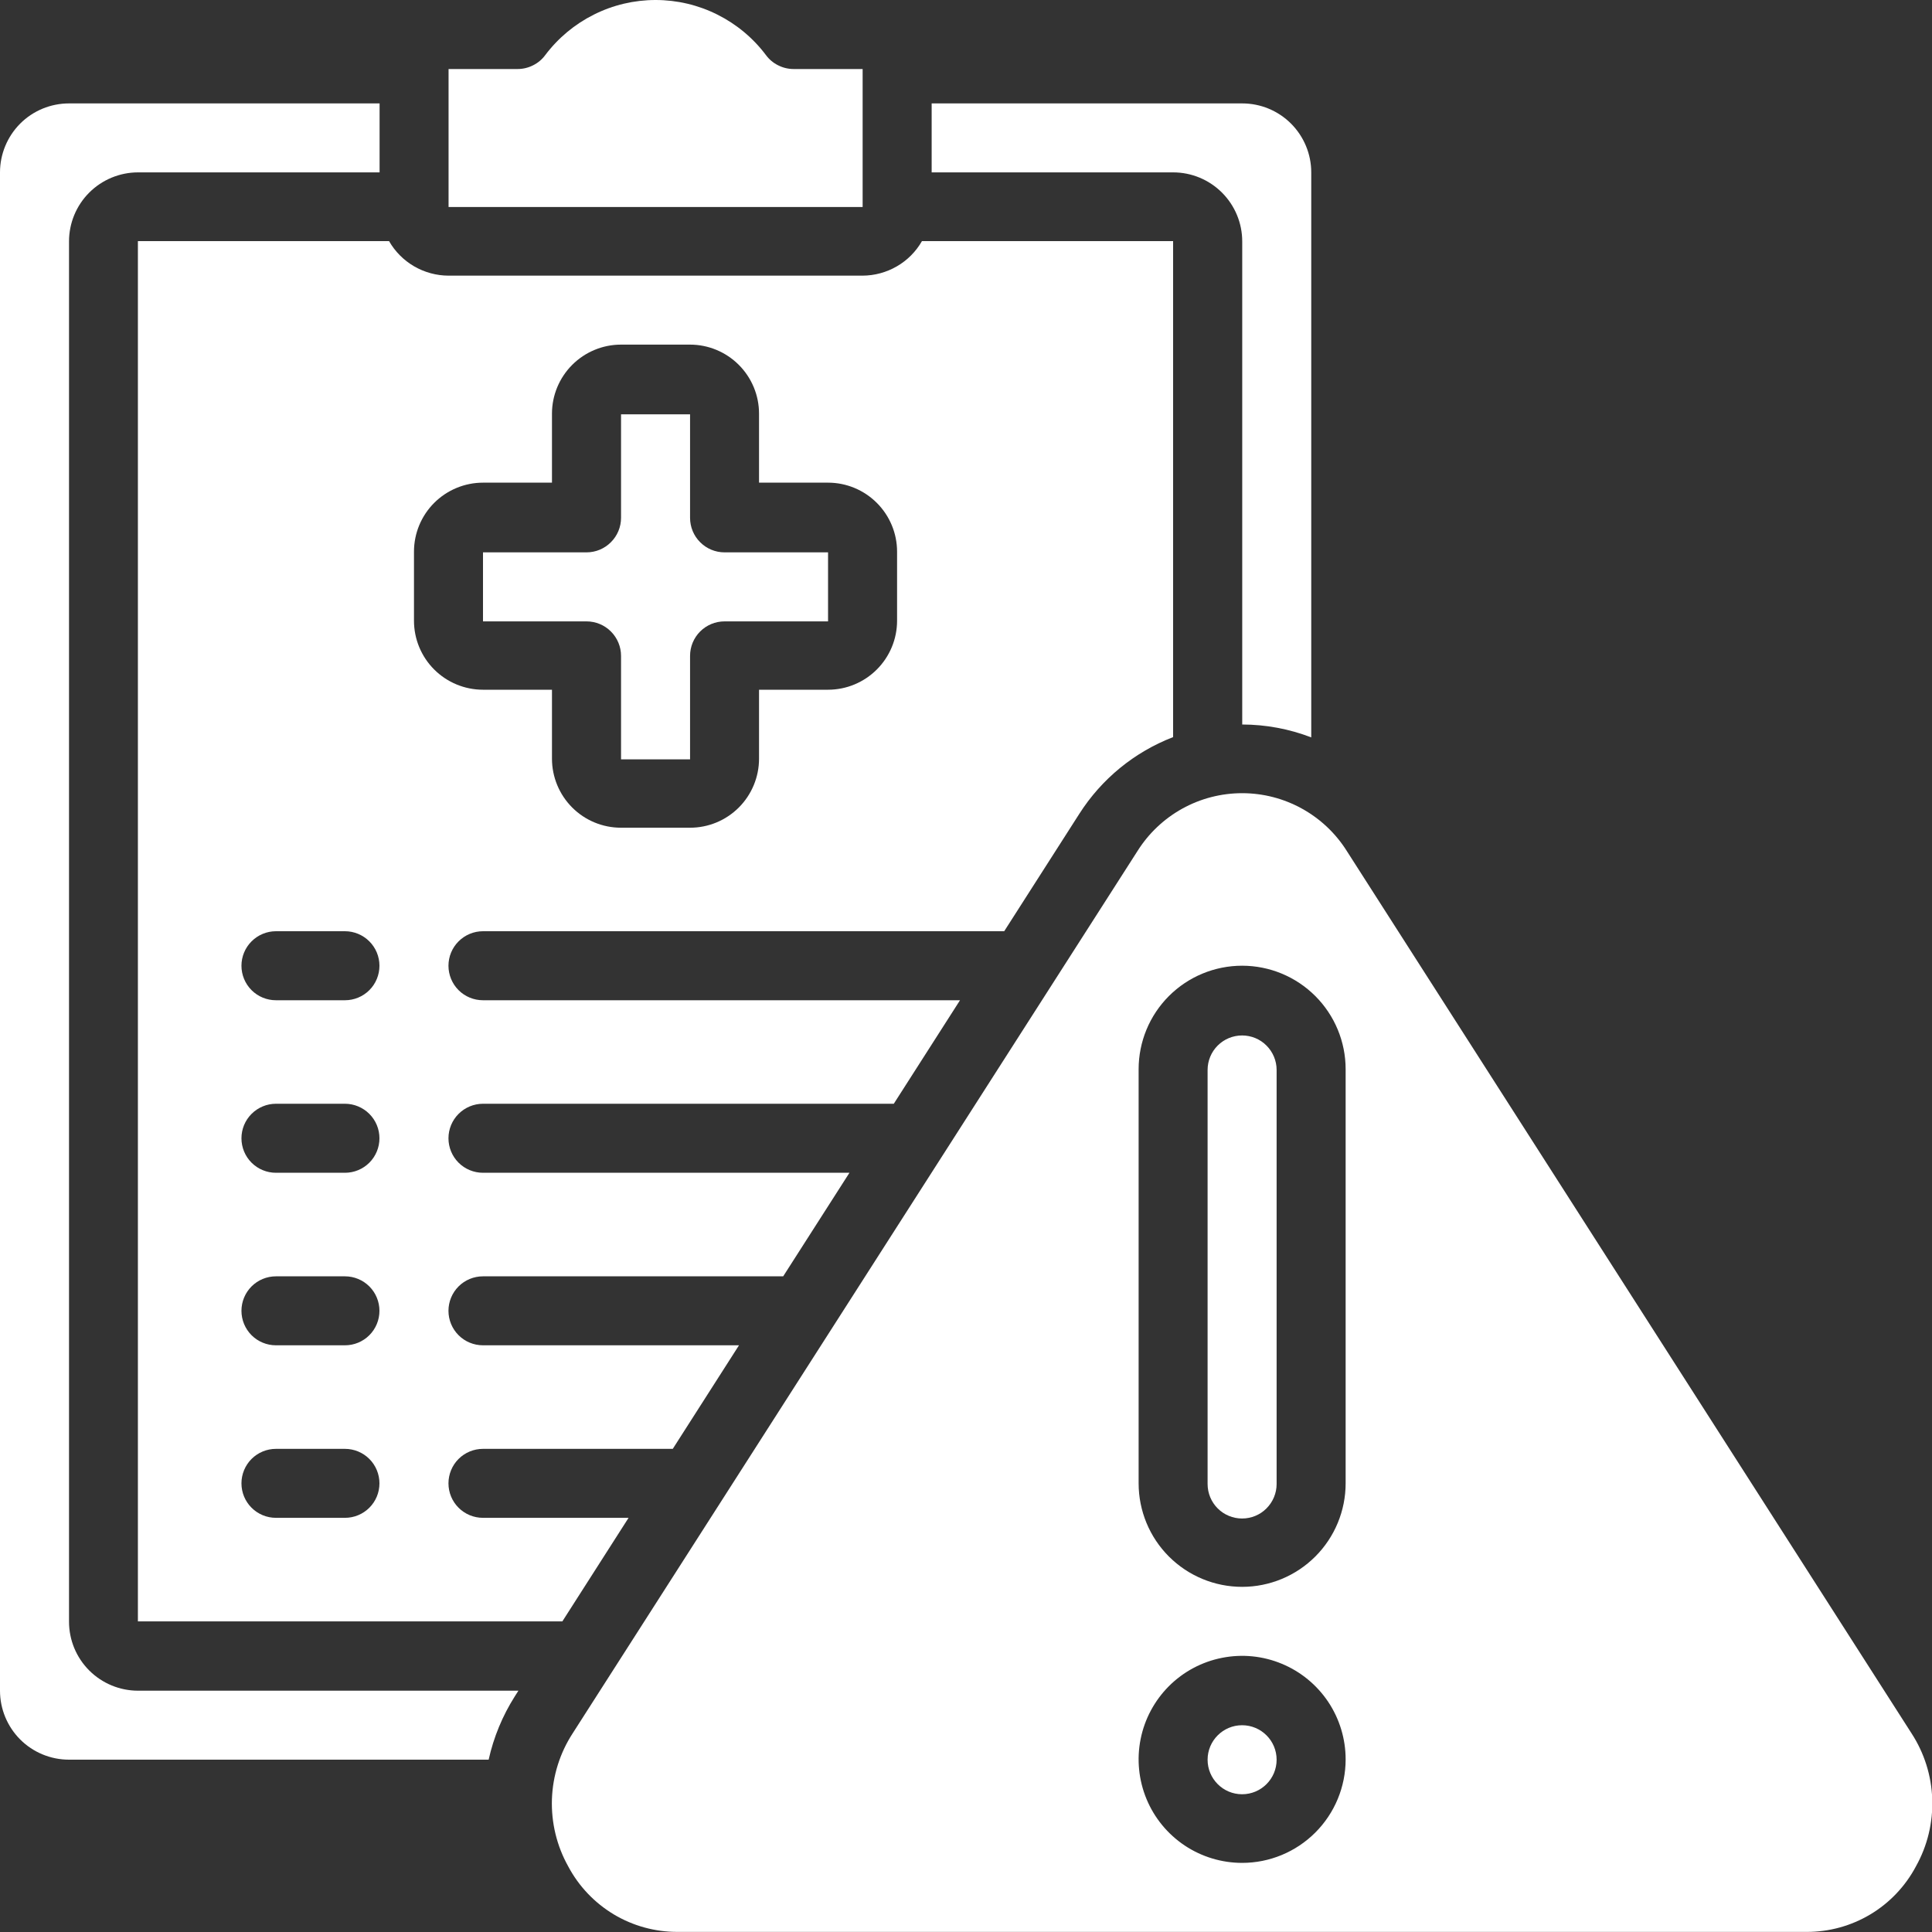
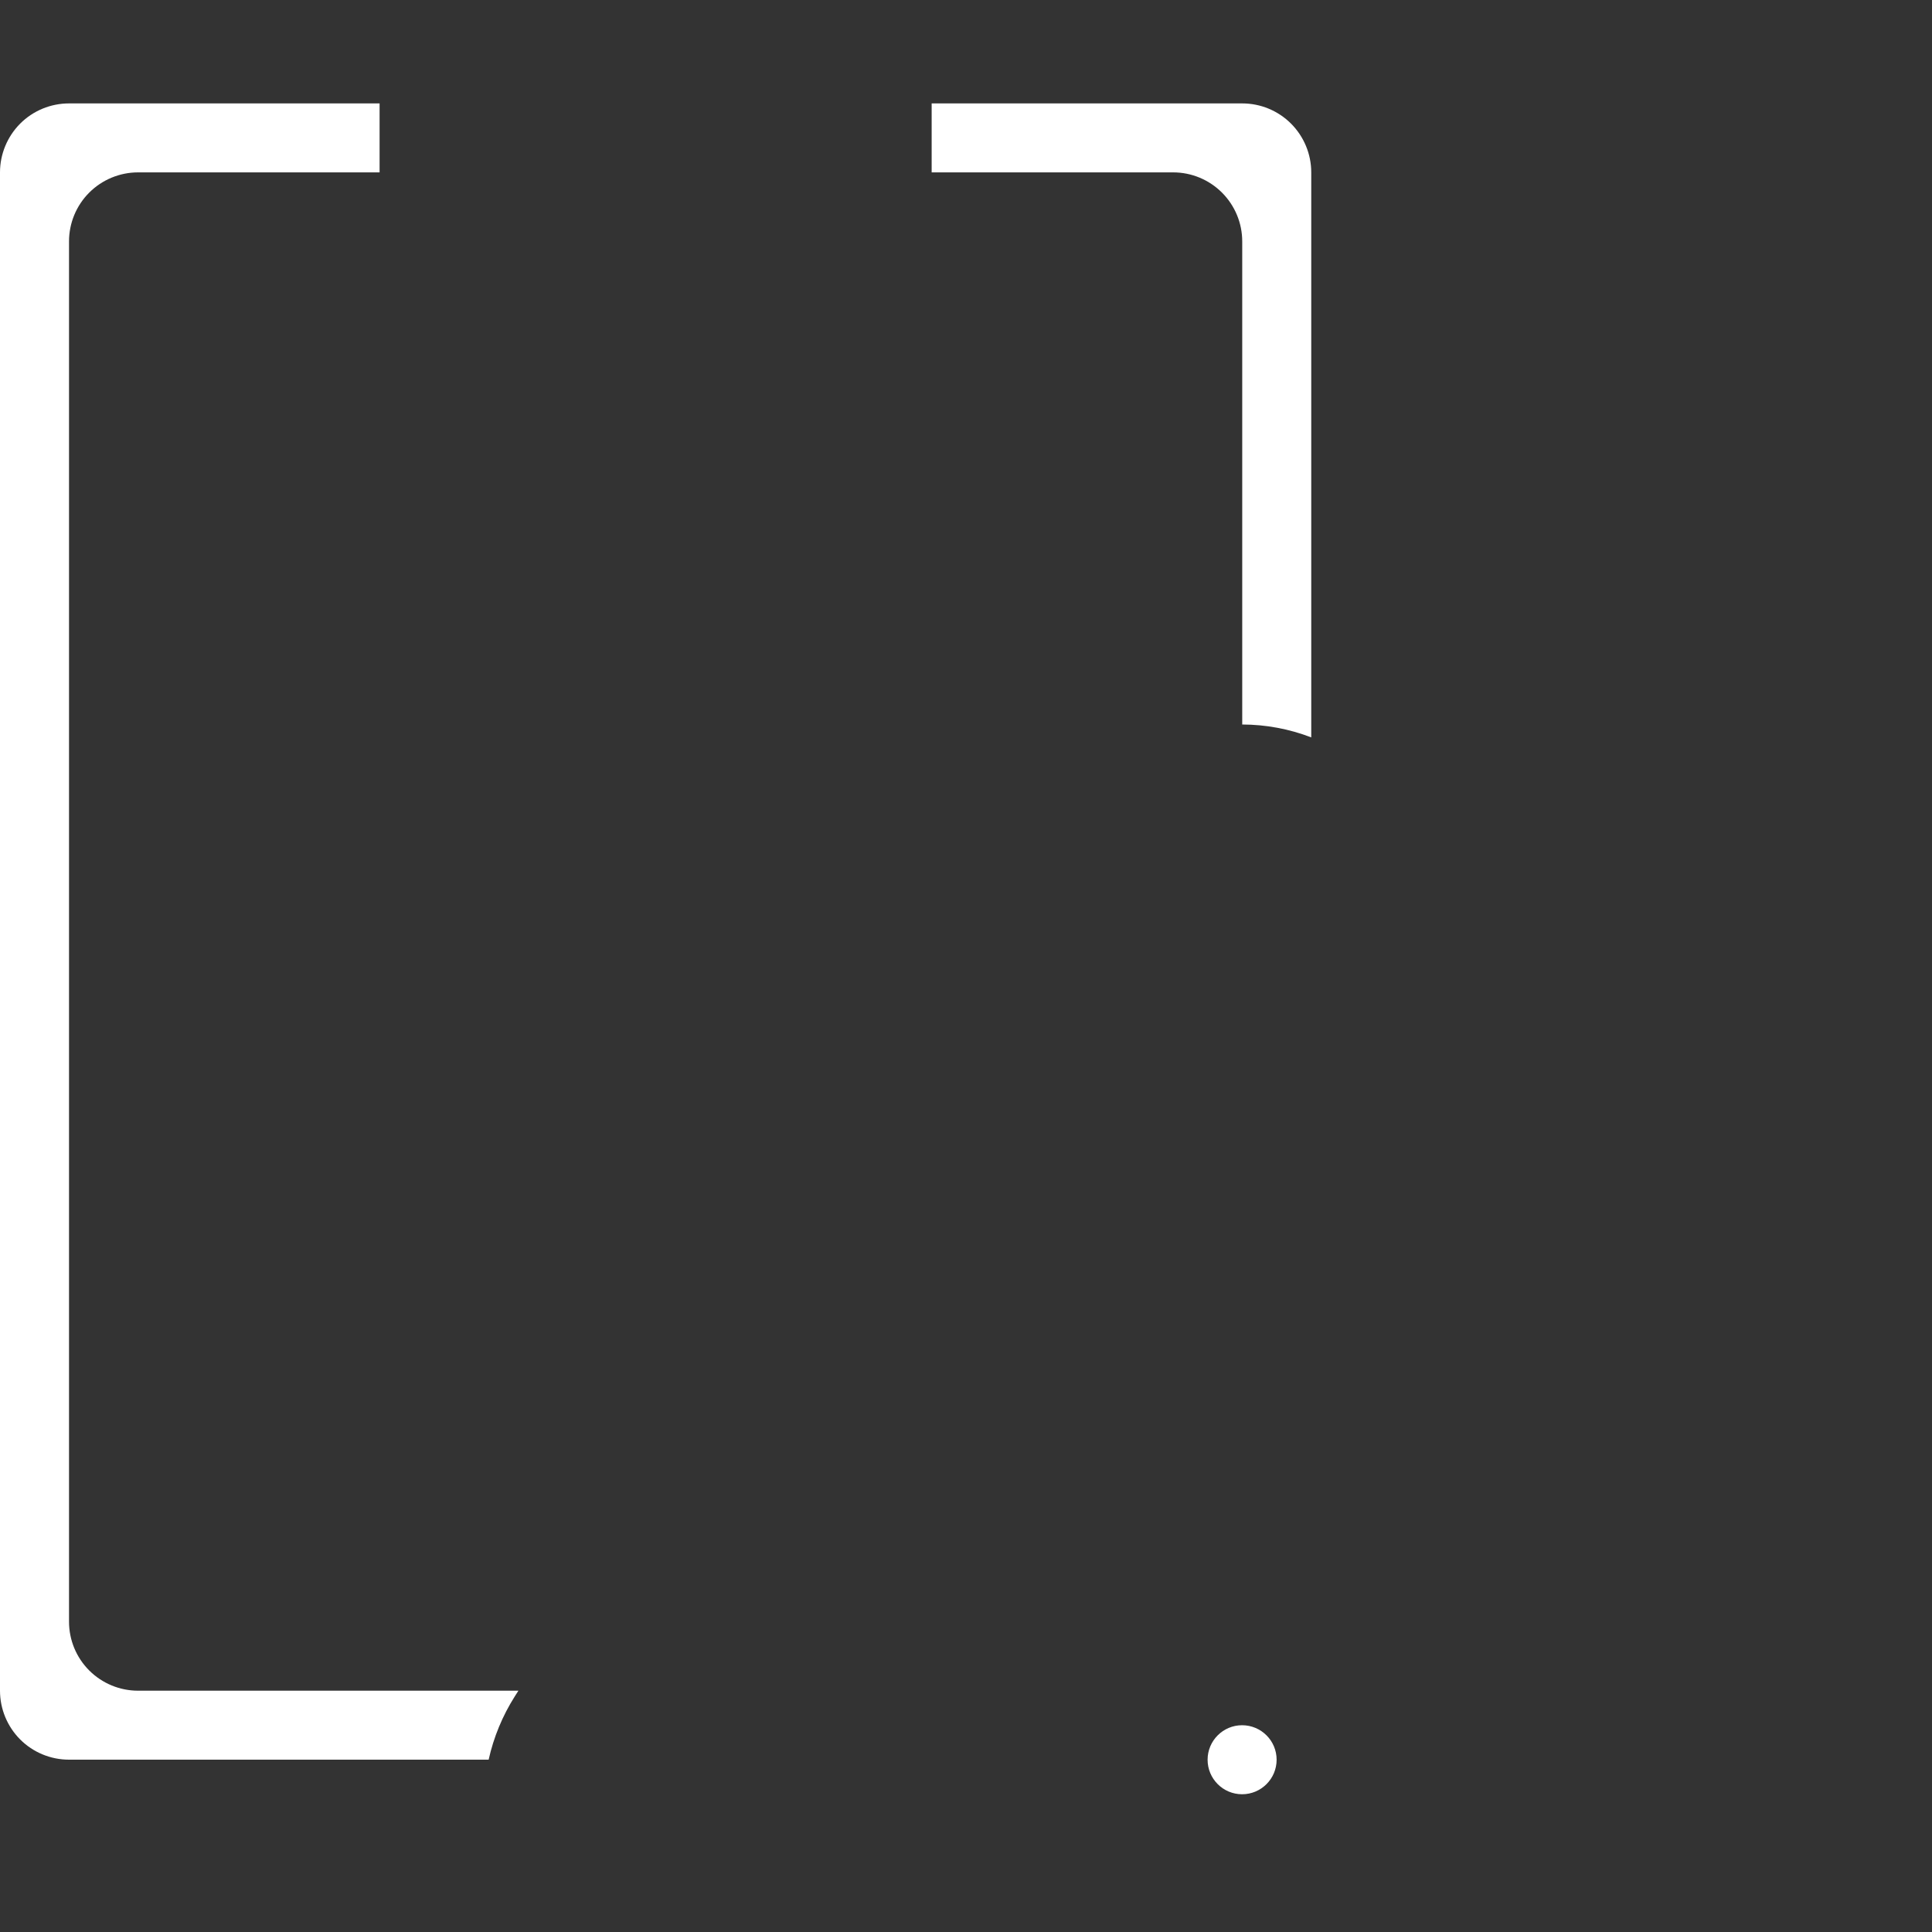
<svg xmlns="http://www.w3.org/2000/svg" width="40" height="40" viewBox="0 0 40 40" fill="none">
  <rect x="0" y="0" width="40" height="40" fill="#333333" stroke="none" />
  <path d="M27.148 15.267V3.569C27.148 3.191 26.997 2.827 26.729 2.559C26.461 2.291 26.098 2.141 25.719 2.141H19.289V3.569H24.29C24.669 3.569 25.032 3.72 25.3 3.988C25.568 4.256 25.719 4.619 25.719 4.998V15C26.207 15.001 26.692 15.091 27.148 15.267Z" fill="white" />
-   <path d="M10 11.436V12.865H12.143C12.333 12.865 12.514 12.94 12.648 13.074C12.782 13.208 12.858 13.389 12.858 13.579V15.722H14.287V13.579C14.287 13.389 14.362 13.208 14.496 13.074C14.63 12.94 14.811 12.865 15.001 12.865H17.144V11.436H15.001C14.811 11.436 14.63 11.361 14.496 11.226C14.362 11.093 14.287 10.911 14.287 10.721V8.578H12.858V10.721C12.858 10.911 12.782 11.093 12.648 11.226C12.514 11.361 12.333 11.436 12.143 11.436H10Z" fill="white" />
-   <path d="M10 19.28H20.791L22.345 16.851C22.806 16.127 23.487 15.57 24.288 15.261V4.992H19.088C18.964 5.209 18.785 5.389 18.569 5.514C18.353 5.639 18.108 5.706 17.858 5.707H9.285C9.035 5.706 8.79 5.639 8.574 5.514C8.359 5.389 8.179 5.209 8.055 4.992H2.855V33.569H11.643L13.014 31.425H10C9.81 31.425 9.628 31.35 9.494 31.216C9.36 31.082 9.285 30.901 9.285 30.711C9.285 30.522 9.36 30.34 9.494 30.206C9.628 30.072 9.81 29.997 10 29.997H13.929L15.3 27.853H10C9.81 27.853 9.628 27.778 9.494 27.644C9.36 27.51 9.285 27.328 9.285 27.139C9.285 26.95 9.36 26.768 9.494 26.634C9.628 26.5 9.81 26.425 10 26.425H16.215L17.587 24.281H10C9.81 24.281 9.628 24.206 9.494 24.072C9.36 23.938 9.285 23.756 9.285 23.567C9.285 23.377 9.36 23.196 9.494 23.062C9.628 22.928 9.81 22.852 10 22.852H18.505L19.876 20.709H10C9.81 20.709 9.628 20.634 9.494 20.5C9.36 20.366 9.285 20.184 9.285 19.995C9.285 19.805 9.36 19.624 9.494 19.49C9.628 19.356 9.81 19.28 10 19.28ZM7.142 31.425H5.713C5.524 31.425 5.342 31.35 5.208 31.216C5.074 31.082 4.999 30.901 4.999 30.711C4.999 30.522 5.074 30.34 5.208 30.206C5.342 30.072 5.524 29.997 5.713 29.997H7.142C7.331 29.997 7.513 30.072 7.647 30.206C7.781 30.34 7.856 30.522 7.856 30.711C7.856 30.901 7.781 31.082 7.647 31.216C7.513 31.35 7.331 31.425 7.142 31.425ZM7.142 27.853H5.713C5.524 27.853 5.342 27.778 5.208 27.644C5.074 27.51 4.999 27.328 4.999 27.139C4.999 26.95 5.074 26.768 5.208 26.634C5.342 26.5 5.524 26.425 5.713 26.425H7.142C7.331 26.425 7.513 26.5 7.647 26.634C7.781 26.768 7.856 26.95 7.856 27.139C7.856 27.328 7.781 27.51 7.647 27.644C7.513 27.778 7.331 27.853 7.142 27.853ZM7.142 24.281H5.713C5.524 24.281 5.342 24.206 5.208 24.072C5.074 23.938 4.999 23.756 4.999 23.567C4.999 23.377 5.074 23.196 5.208 23.062C5.342 22.928 5.524 22.852 5.713 22.852H7.142C7.331 22.852 7.513 22.928 7.647 23.062C7.781 23.196 7.856 23.377 7.856 23.567C7.856 23.756 7.781 23.938 7.647 24.072C7.513 24.206 7.331 24.281 7.142 24.281ZM7.142 20.709H5.713C5.524 20.709 5.342 20.634 5.208 20.5C5.074 20.366 4.999 20.184 4.999 19.995C4.999 19.805 5.074 19.624 5.208 19.49C5.342 19.356 5.524 19.28 5.713 19.28H7.142C7.331 19.28 7.513 19.356 7.647 19.49C7.781 19.624 7.856 19.805 7.856 19.995C7.856 20.184 7.781 20.366 7.647 20.5C7.513 20.634 7.331 20.709 7.142 20.709ZM8.571 12.851V11.422C8.571 11.043 8.721 10.68 8.989 10.412C9.257 10.144 9.621 9.993 10 9.993H11.428V8.564C11.428 8.185 11.579 7.822 11.847 7.554C12.115 7.286 12.478 7.135 12.857 7.135H14.286C14.665 7.135 15.028 7.286 15.296 7.554C15.564 7.822 15.715 8.185 15.715 8.564V9.993H17.144C17.523 9.993 17.886 10.144 18.154 10.412C18.422 10.68 18.573 11.043 18.573 11.422V12.851C18.573 13.23 18.422 13.593 18.154 13.861C17.886 14.129 17.523 14.28 17.144 14.28H15.715V15.708C15.715 16.087 15.564 16.451 15.296 16.719C15.028 16.987 14.665 17.137 14.286 17.137H12.857C12.478 17.137 12.115 16.987 11.847 16.719C11.579 16.451 11.428 16.087 11.428 15.708V14.28H10C9.621 14.28 9.257 14.129 8.989 13.861C8.721 13.593 8.571 13.23 8.571 12.851Z" fill="white" />
-   <path d="M39.668 38.64C39.905 38.216 40.021 37.735 40.005 37.25C39.989 36.764 39.84 36.292 39.575 35.885L27.886 17.622C27.656 17.255 27.336 16.952 26.956 16.742C26.577 16.532 26.151 16.422 25.717 16.422C25.284 16.422 24.857 16.532 24.478 16.742C24.099 16.952 23.779 17.255 23.549 17.622L11.857 35.886C11.592 36.293 11.444 36.765 11.427 37.25C11.411 37.736 11.527 38.217 11.764 38.641C11.982 39.052 12.308 39.395 12.707 39.635C13.106 39.874 13.562 39.999 14.028 39.998H37.406C37.871 39.999 38.327 39.873 38.726 39.634C39.124 39.395 39.45 39.051 39.668 38.64ZM25.717 38.569C25.293 38.569 24.878 38.443 24.526 38.208C24.174 37.972 23.899 37.638 23.737 37.246C23.575 36.854 23.532 36.423 23.615 36.008C23.697 35.592 23.902 35.21 24.201 34.91C24.501 34.61 24.883 34.406 25.299 34.324C25.714 34.241 26.145 34.283 26.537 34.446C26.929 34.608 27.263 34.883 27.499 35.235C27.734 35.587 27.86 36.002 27.86 36.426C27.86 36.994 27.634 37.539 27.232 37.941C26.83 38.343 26.285 38.569 25.717 38.569ZM27.86 30.71C27.86 31.279 27.634 31.824 27.232 32.226C26.83 32.628 26.285 32.854 25.717 32.854C25.148 32.854 24.603 32.628 24.201 32.226C23.799 31.824 23.574 31.279 23.574 30.71V22.137C23.574 21.569 23.799 21.024 24.201 20.622C24.603 20.22 25.148 19.994 25.717 19.994C26.285 19.994 26.83 20.22 27.232 20.622C27.634 21.024 27.86 21.569 27.86 22.137V30.71Z" fill="white" />
-   <path d="M25.716 21.438C25.527 21.438 25.345 21.513 25.211 21.647C25.077 21.781 25.002 21.962 25.002 22.152V30.725C25.002 30.914 25.077 31.096 25.211 31.23C25.345 31.364 25.527 31.439 25.716 31.439C25.906 31.439 26.088 31.364 26.221 31.23C26.355 31.096 26.431 30.914 26.431 30.725V22.152C26.431 21.962 26.355 21.781 26.221 21.647C26.088 21.513 25.906 21.438 25.716 21.438Z" fill="white" />
  <path d="M25.716 37.148C26.111 37.148 26.431 36.828 26.431 36.433C26.431 36.039 26.111 35.719 25.716 35.719C25.322 35.719 25.002 36.039 25.002 36.433C25.002 36.828 25.322 37.148 25.716 37.148Z" fill="white" />
-   <path d="M17.86 1.429H16.431C16.32 1.429 16.211 1.403 16.112 1.353C16.012 1.304 15.926 1.232 15.86 1.143C15.594 0.788 15.248 0.5 14.852 0.302C14.455 0.103 14.017 0 13.574 0C13.13 0 12.692 0.103 12.296 0.302C11.899 0.5 11.554 0.788 11.287 1.143C11.221 1.232 11.135 1.304 11.035 1.353C10.936 1.403 10.827 1.429 10.716 1.429H9.287V4.286H17.86V1.429Z" fill="white" />
  <path d="M1.429 36.432H10.117C10.22 35.968 10.403 35.524 10.658 35.122L10.733 35.004H2.858C2.479 35.004 2.115 34.853 1.847 34.585C1.579 34.317 1.429 33.954 1.429 33.575V4.998C1.429 4.619 1.579 4.256 1.847 3.988C2.115 3.72 2.479 3.569 2.858 3.569H7.859V2.141H1.429C1.05 2.141 0.686 2.291 0.418 2.559C0.151 2.827 0 3.191 0 3.569V35.004C0 35.383 0.151 35.746 0.418 36.014C0.686 36.282 1.05 36.432 1.429 36.432Z" fill="white" />
</svg>